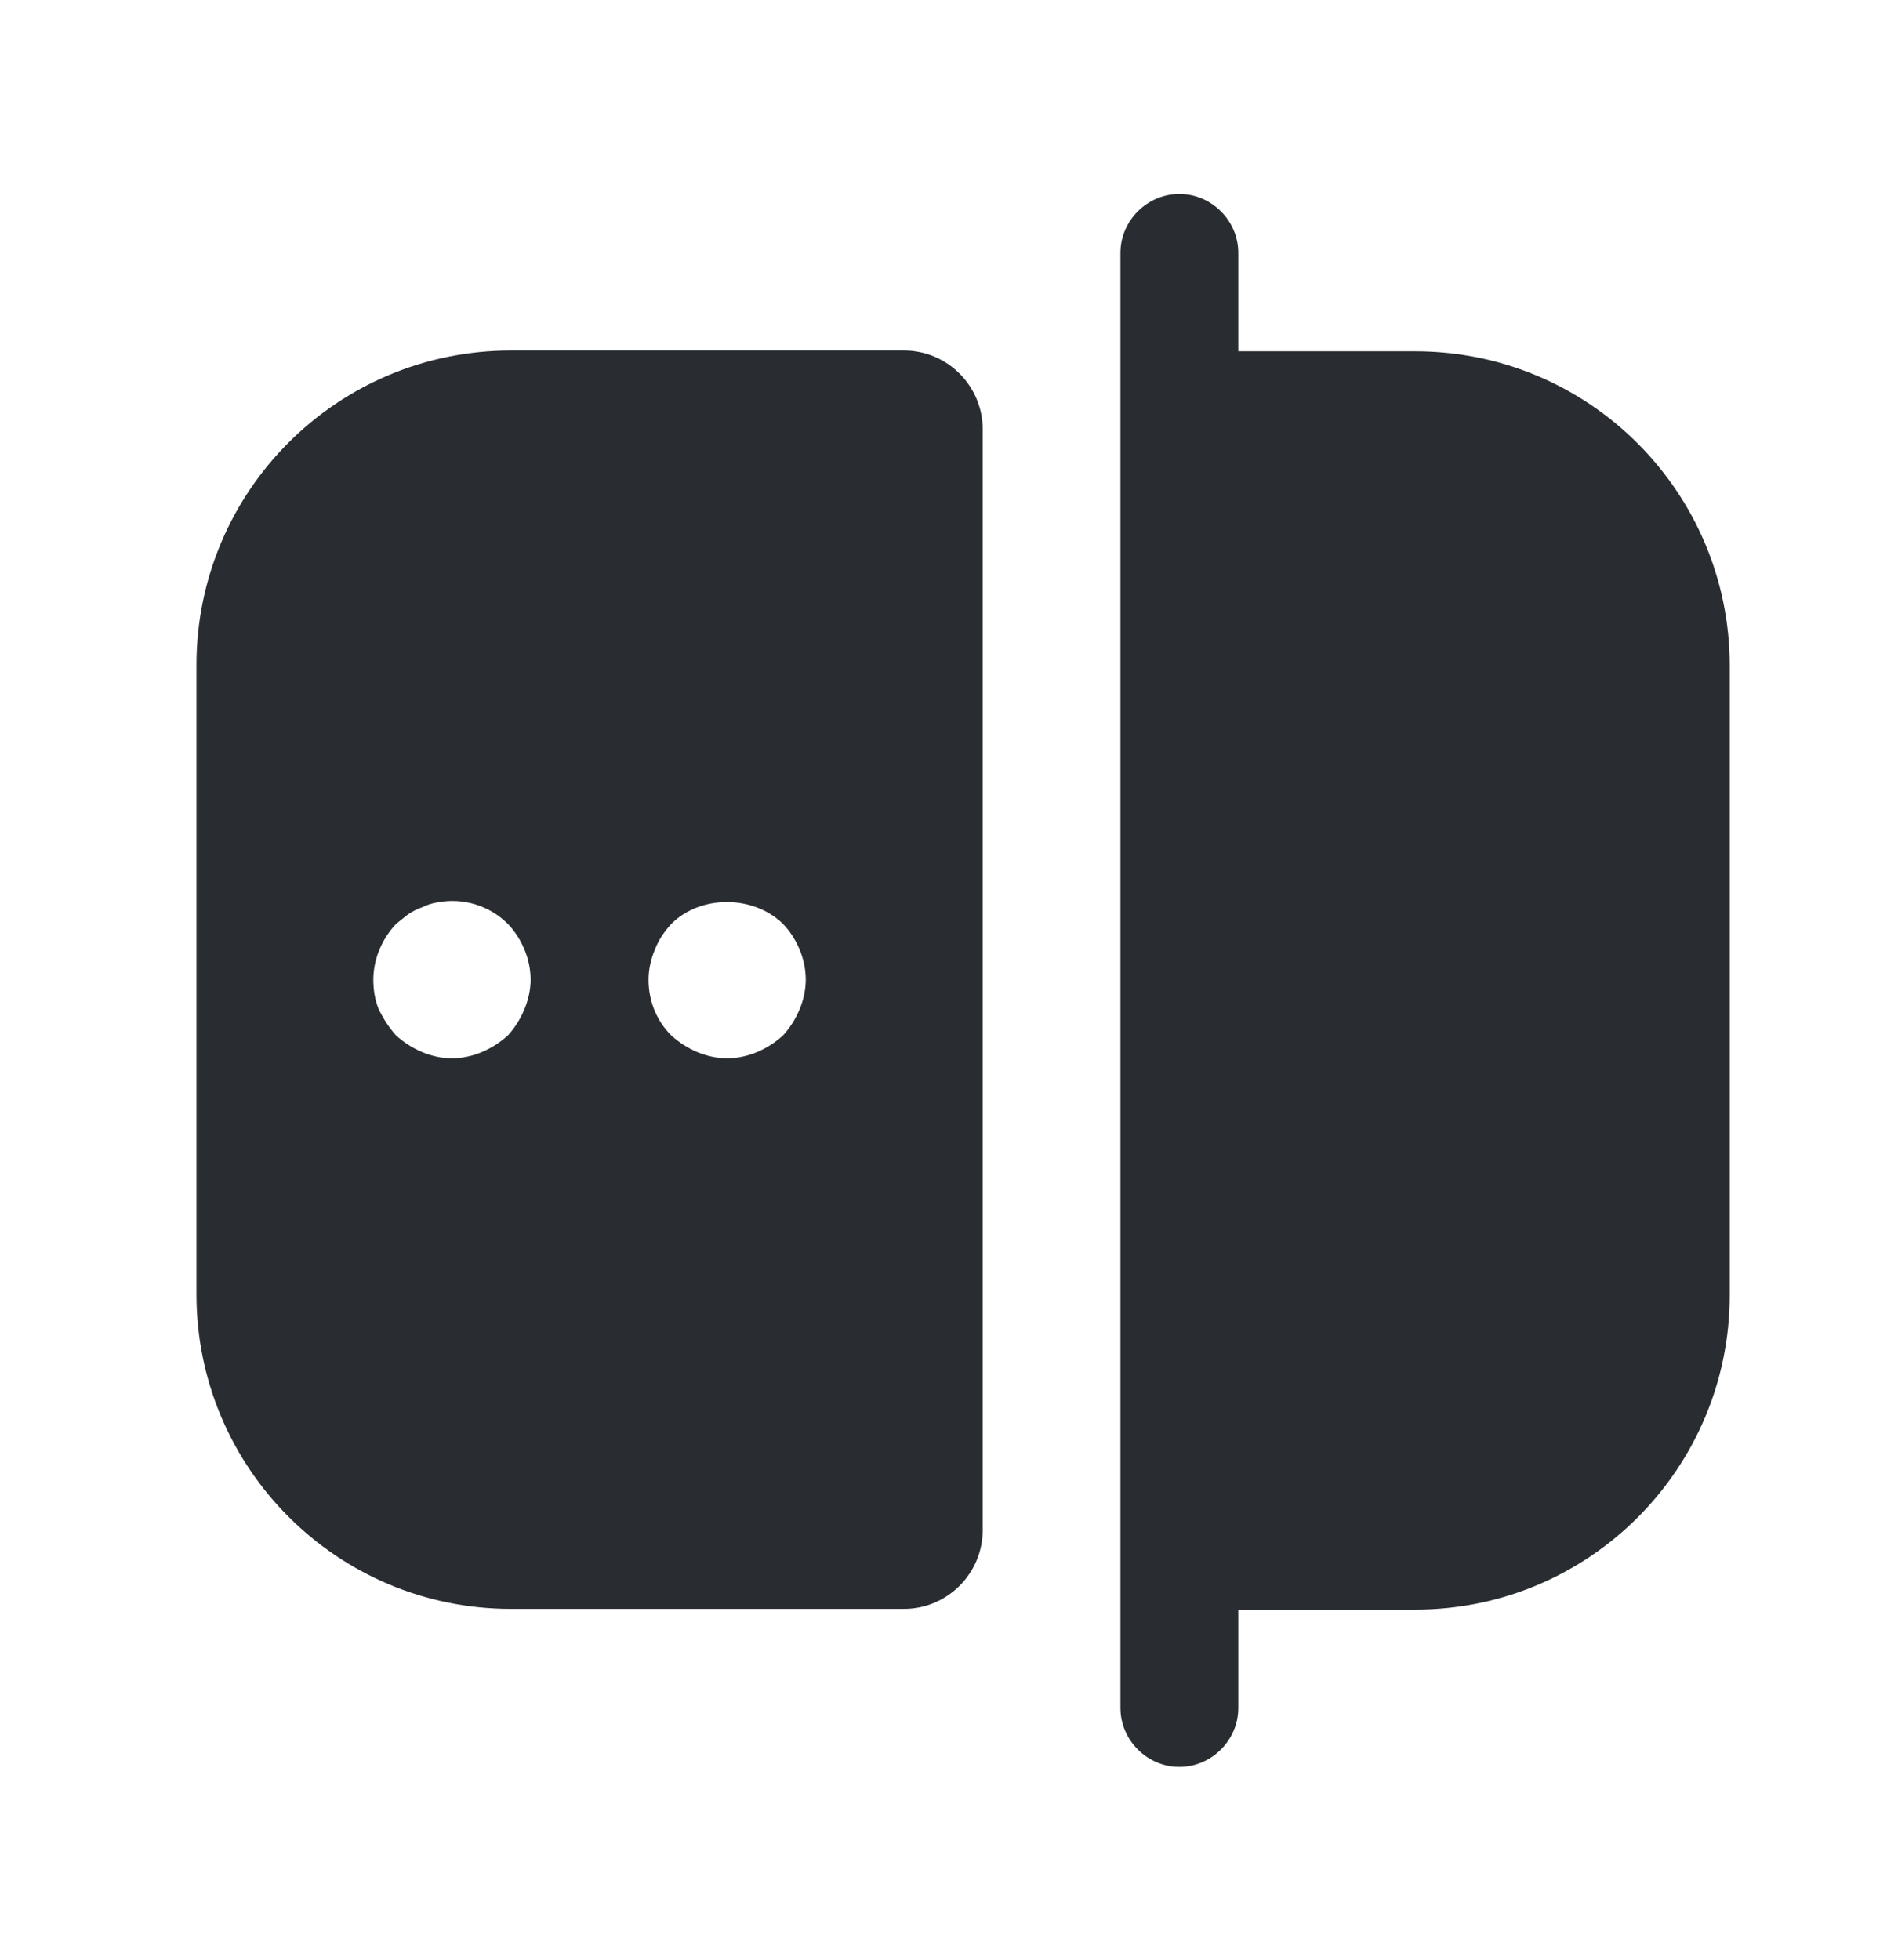
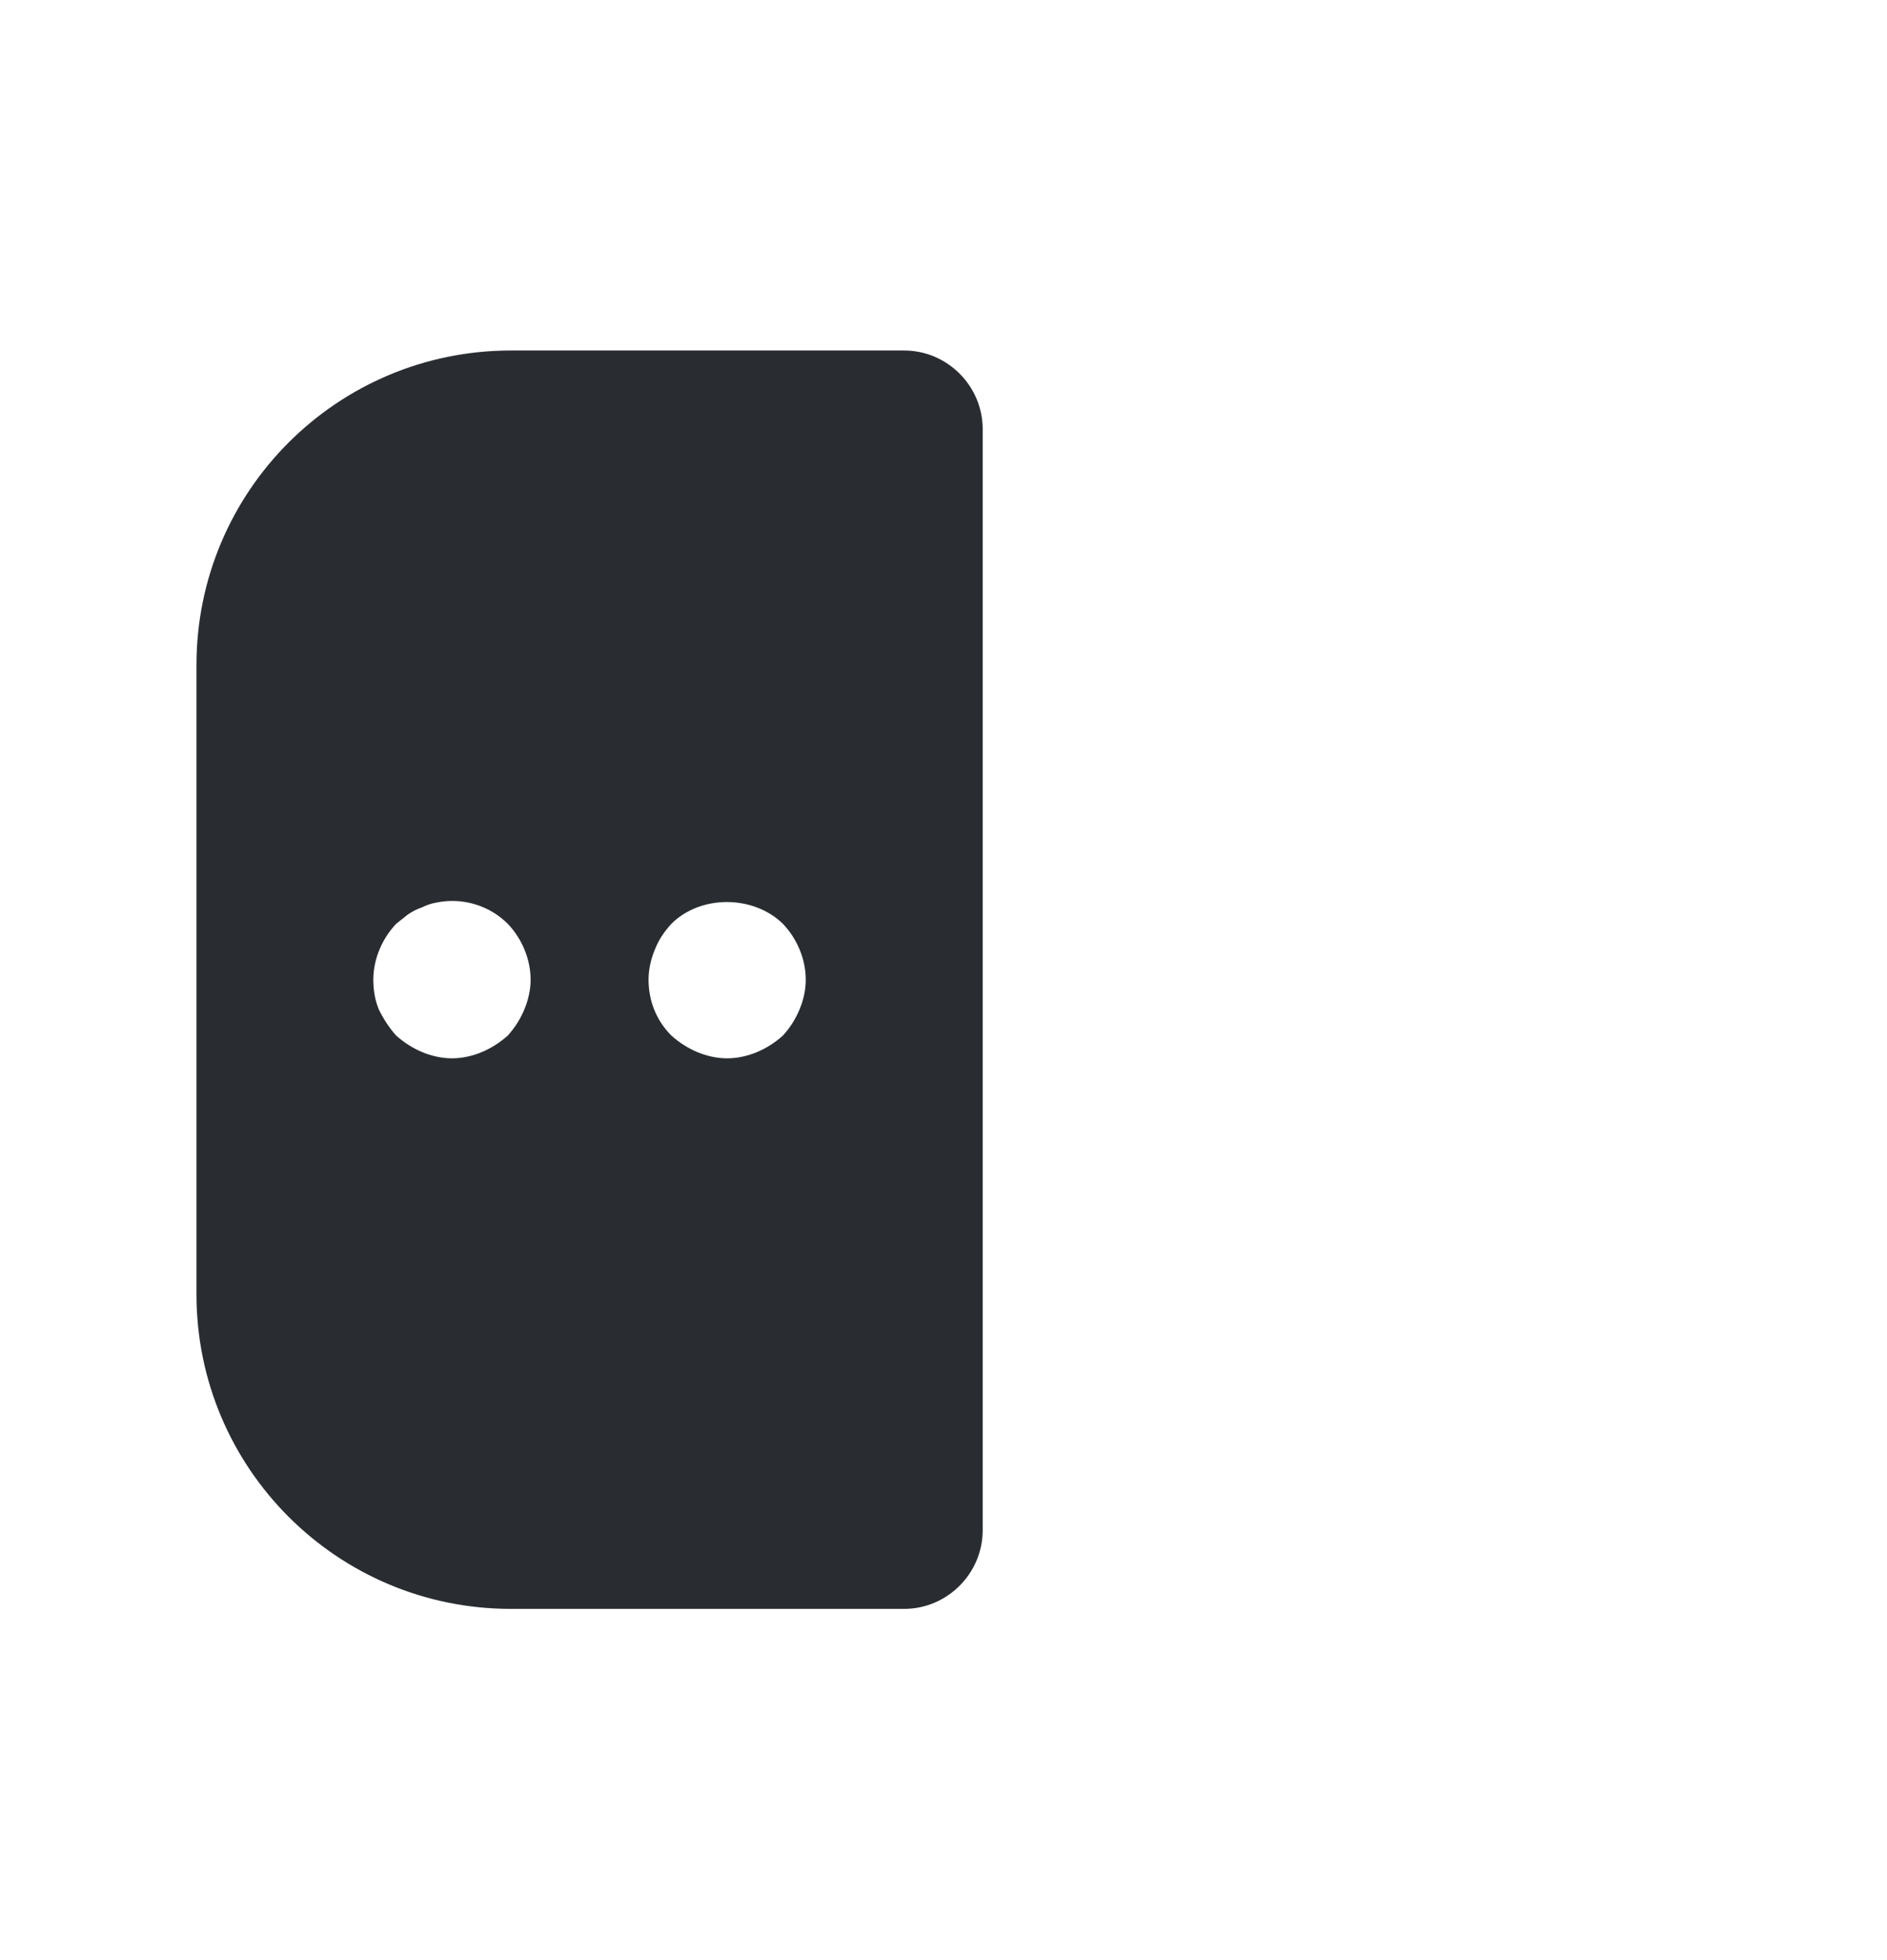
<svg xmlns="http://www.w3.org/2000/svg" width="26" height="27" viewBox="0 0 26 27" fill="none">
-   <path d="M19.5 4.839H17.062V3.484C17.062 3.04 16.694 2.672 16.25 2.672C15.806 2.672 15.438 3.04 15.438 3.484V23.526C15.438 23.97 15.806 24.338 16.25 24.338C16.694 24.338 17.062 23.97 17.062 23.526V22.172H19.5C21.894 22.172 23.833 20.233 23.833 17.838V9.172C23.833 6.778 21.894 4.839 19.5 4.839Z" fill="#292D32" />
  <path d="M7.04 4.828C4.646 4.828 2.707 6.767 2.707 9.161V17.828C2.707 20.222 4.646 22.162 7.04 22.162H12.457C13.052 22.162 13.54 21.674 13.54 21.078V5.911C13.54 5.316 13.052 4.828 12.457 4.828H7.04ZM7.224 13.906C7.17 14.037 7.094 14.156 6.997 14.264C6.888 14.361 6.769 14.437 6.639 14.492C6.509 14.546 6.368 14.578 6.227 14.578C6.087 14.578 5.946 14.546 5.816 14.492C5.686 14.437 5.567 14.361 5.458 14.264C5.361 14.156 5.285 14.037 5.22 13.906C5.166 13.777 5.144 13.636 5.144 13.495C5.144 13.213 5.263 12.931 5.458 12.726C5.512 12.682 5.567 12.639 5.621 12.596C5.686 12.552 5.751 12.52 5.816 12.498C5.881 12.466 5.946 12.444 6.011 12.433C6.379 12.357 6.747 12.476 6.997 12.726C7.192 12.931 7.311 13.213 7.311 13.495C7.311 13.636 7.278 13.777 7.224 13.906ZM11.016 13.906C10.961 14.037 10.886 14.156 10.788 14.264C10.68 14.361 10.561 14.437 10.431 14.492C10.301 14.546 10.16 14.578 10.019 14.578C9.878 14.578 9.737 14.546 9.607 14.492C9.477 14.437 9.358 14.361 9.25 14.264C9.044 14.058 8.936 13.787 8.936 13.495C8.936 13.354 8.968 13.213 9.022 13.083C9.077 12.942 9.152 12.834 9.25 12.726C9.651 12.325 10.377 12.325 10.788 12.726C10.983 12.931 11.102 13.213 11.102 13.495C11.102 13.636 11.07 13.777 11.016 13.906Z" fill="#292D32" />
</svg>